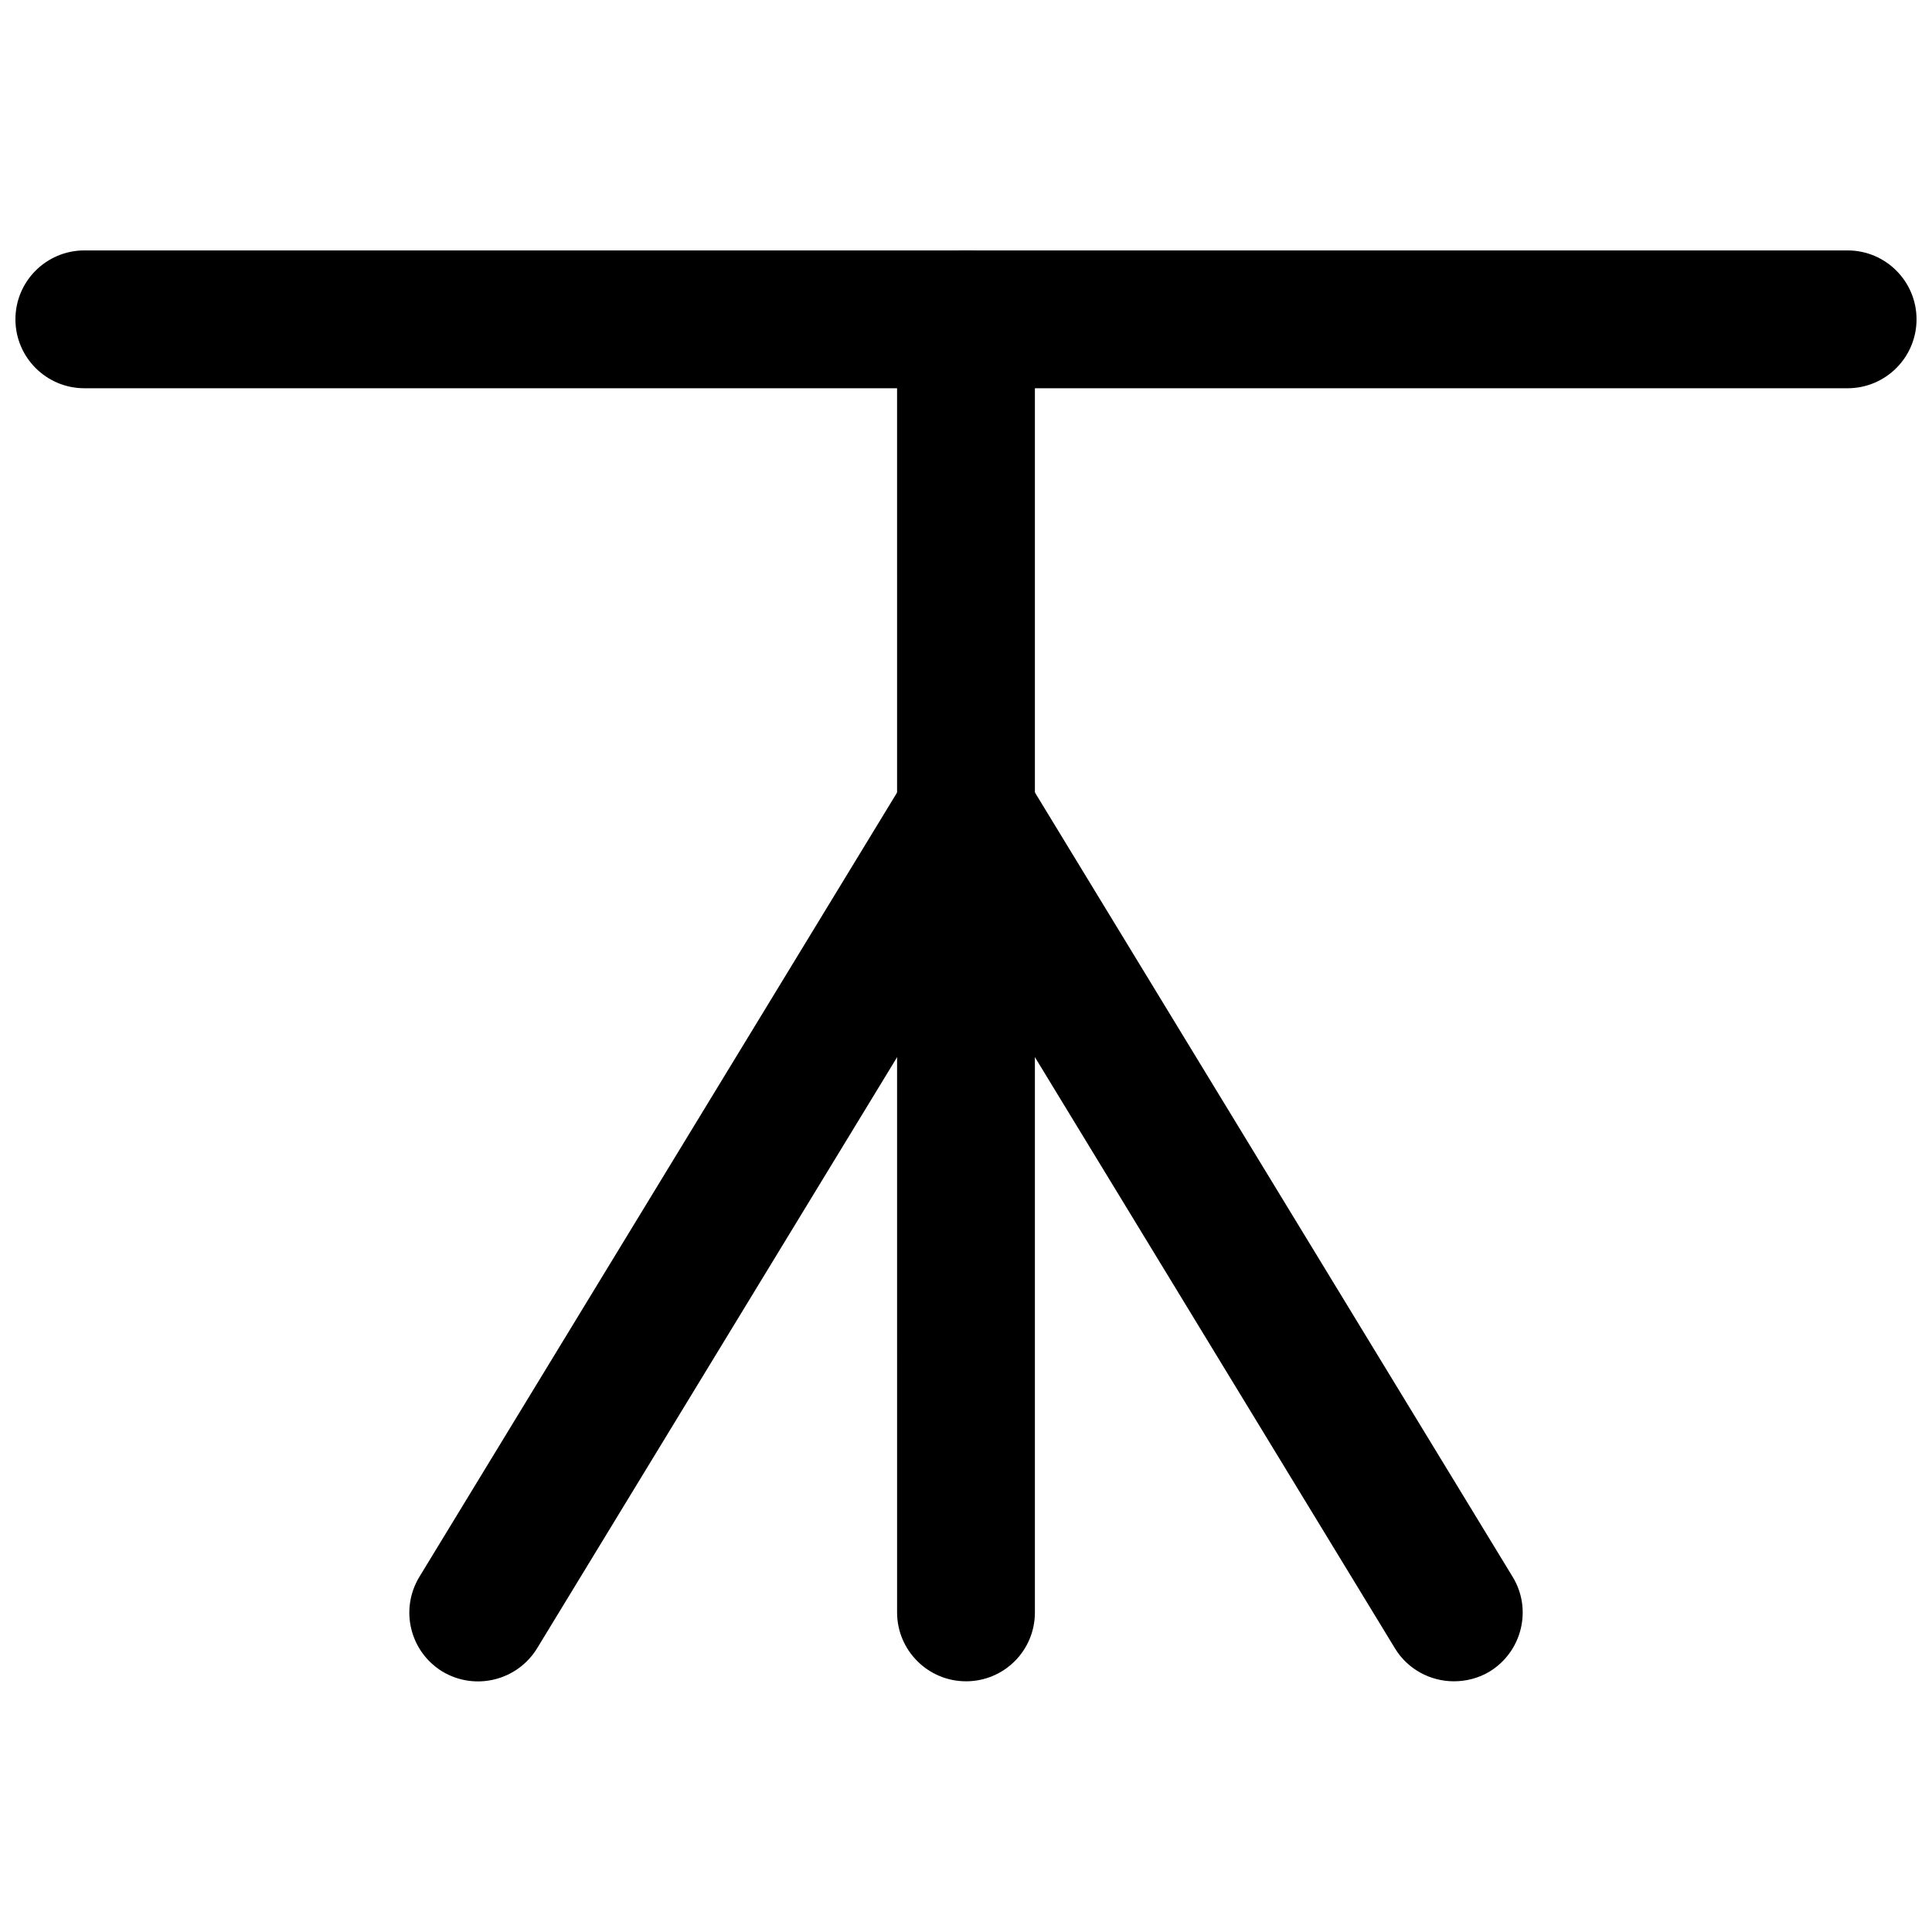
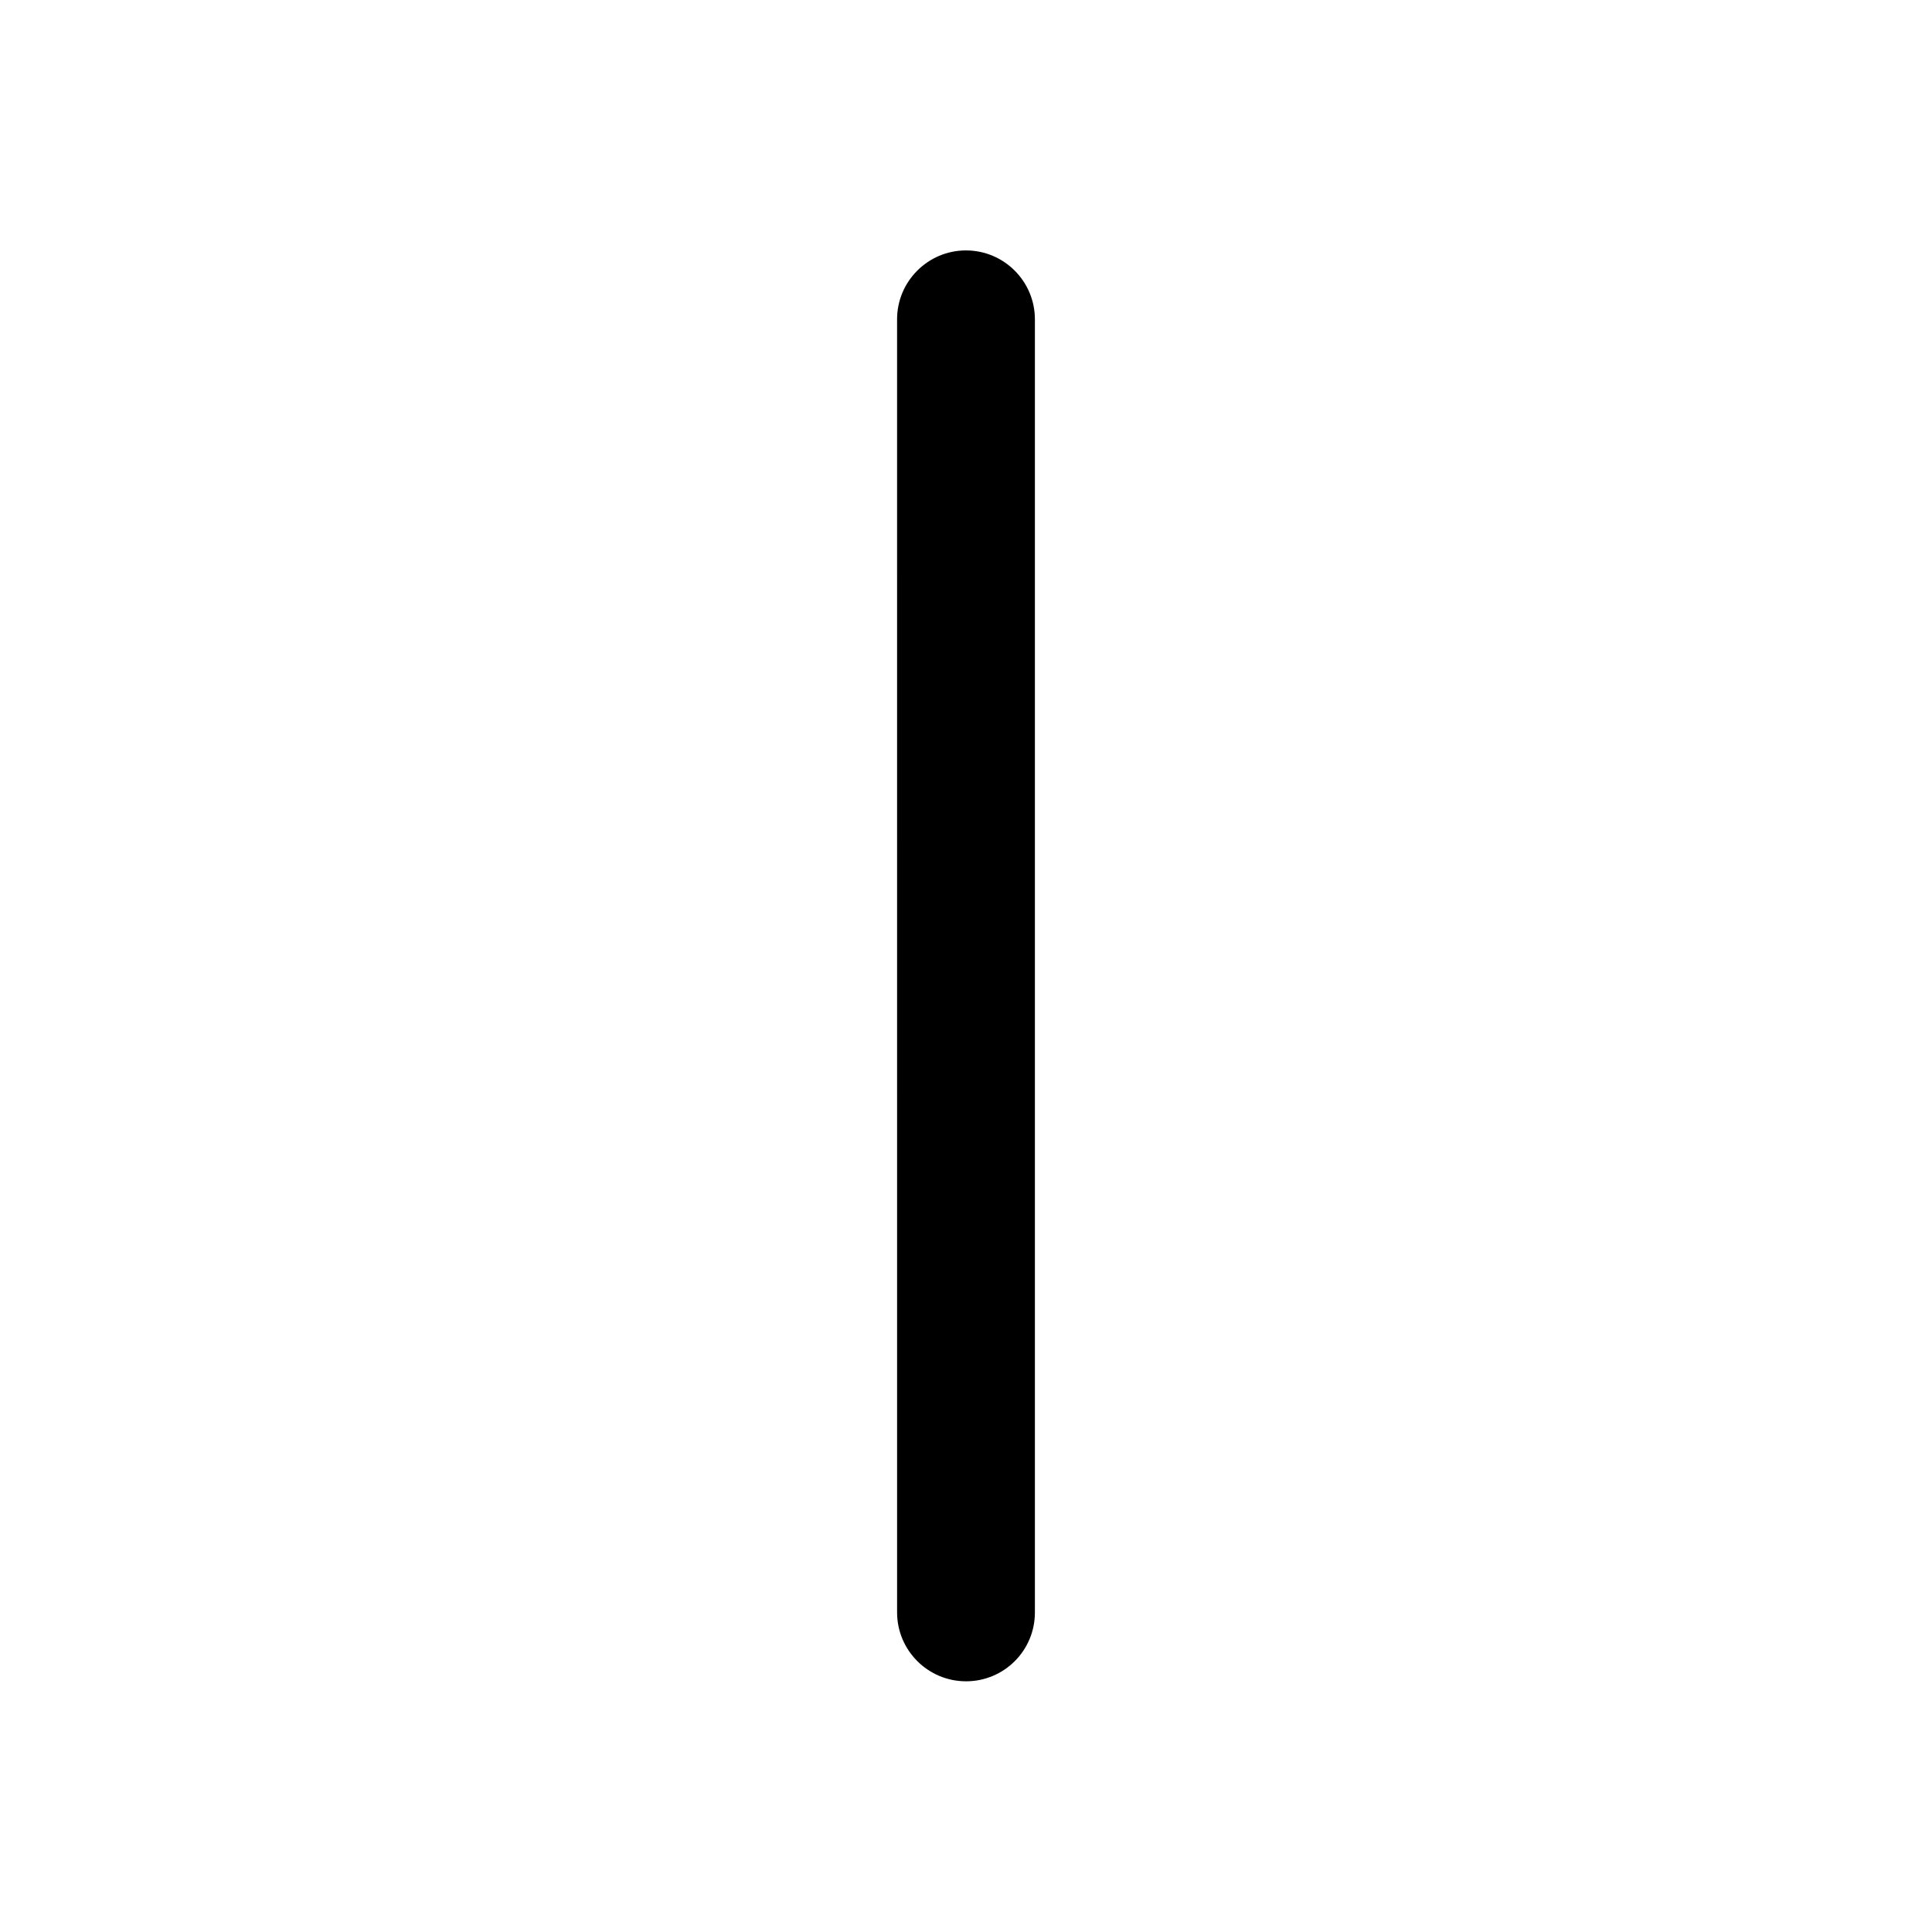
<svg xmlns="http://www.w3.org/2000/svg" width="800px" height="800px" version="1.1" viewBox="144 144 512 512">
  <defs>
    <clipPath id="a">
-       <path d="m148.09 210h503.81v37h-503.81z" />
-     </clipPath>
+       </clipPath>
  </defs>
  <g clip-path="url(#a)">
-     <path d="m633.64 246.89h-467.29c-10.074 0-18.262-8.188-18.262-18.262 0-10.078 8.188-18.262 18.262-18.262h467.29c10.078 0 18.262 8.188 18.262 18.262s-8.188 18.262-18.262 18.262z" />
-   </g>
+     </g>
  <path d="m400 589.56c-10.078 0-18.262-8.188-18.262-18.262l-0.004-342.67c0-10.078 8.188-18.262 18.262-18.262 10.078 0 18.262 8.188 18.262 18.262v342.67c0.004 10.156-8.184 18.266-18.258 18.266z" />
-   <path d="m529.26 589.56c-6.141 0-12.203-3.148-15.586-8.738l-113.67-186.65-113.67 186.65c-5.273 8.582-16.453 11.336-25.113 6.141-8.582-5.273-11.336-16.453-6.062-25.113l129.26-212.23c3.305-5.434 9.211-8.738 15.586-8.738s12.281 3.305 15.586 8.738l129.26 212.23c5.273 8.582 2.519 19.836-6.062 25.113-2.992 1.809-6.297 2.598-9.523 2.598z" />
</svg>